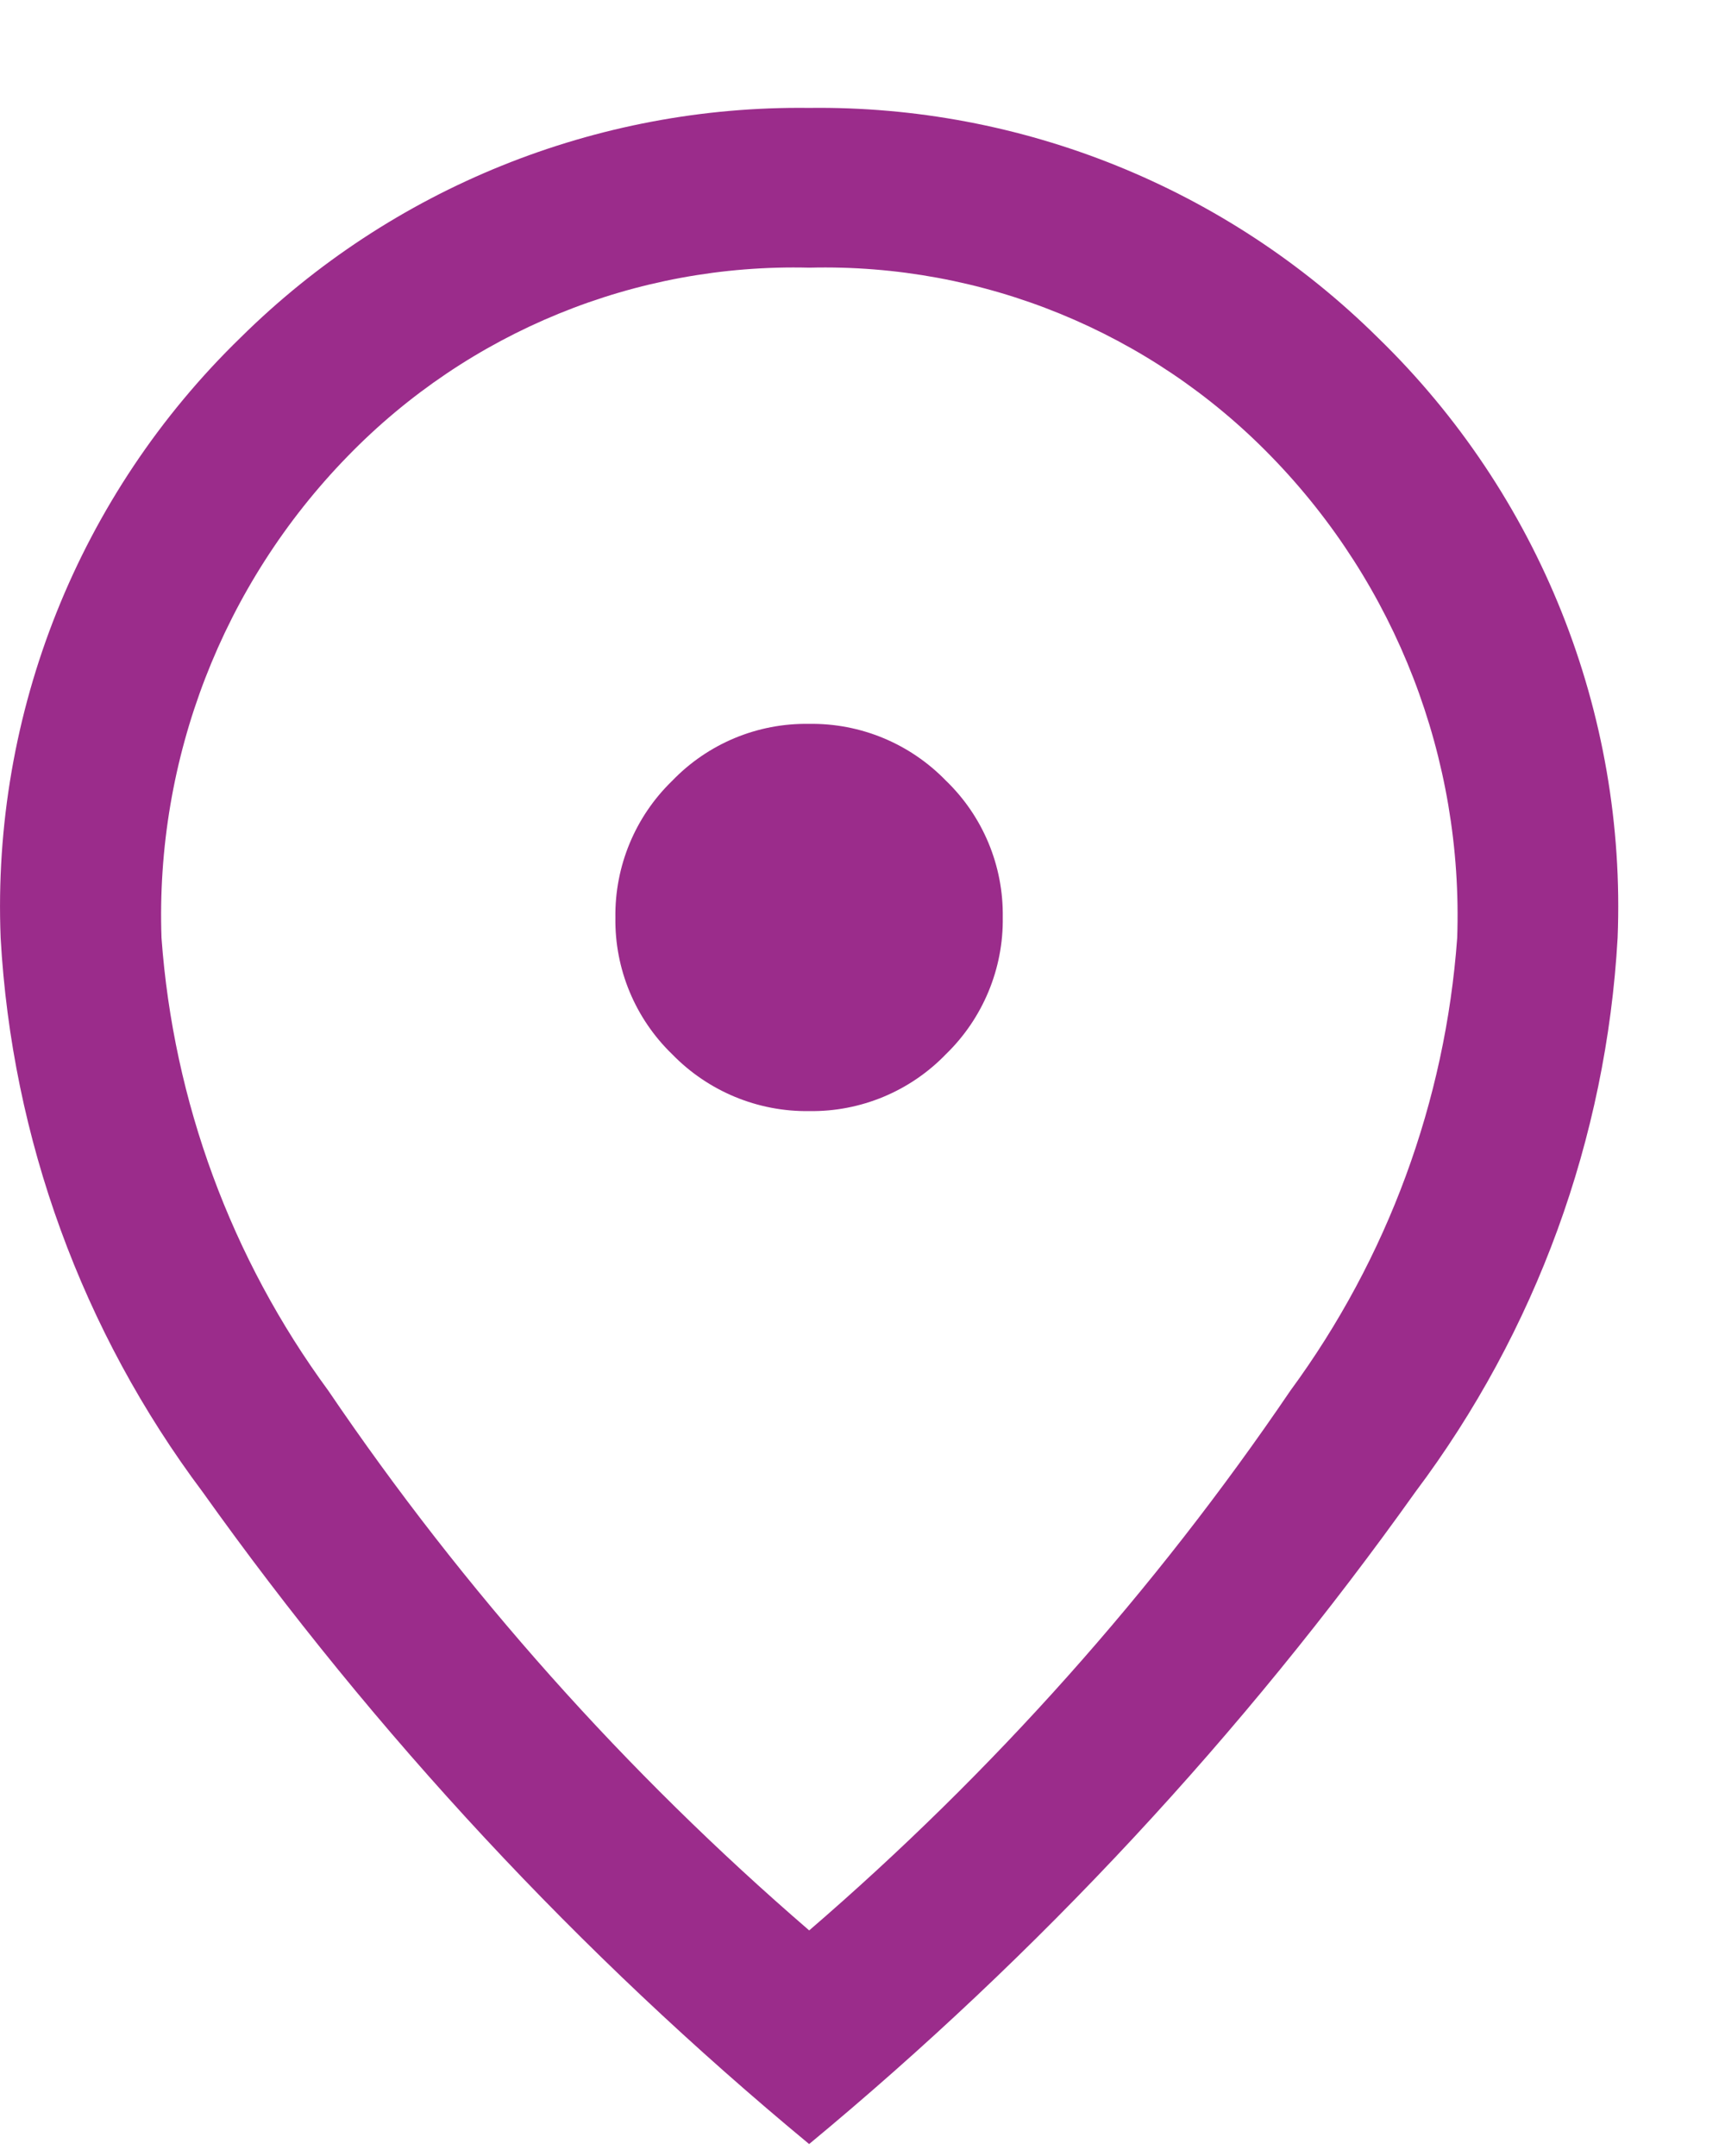
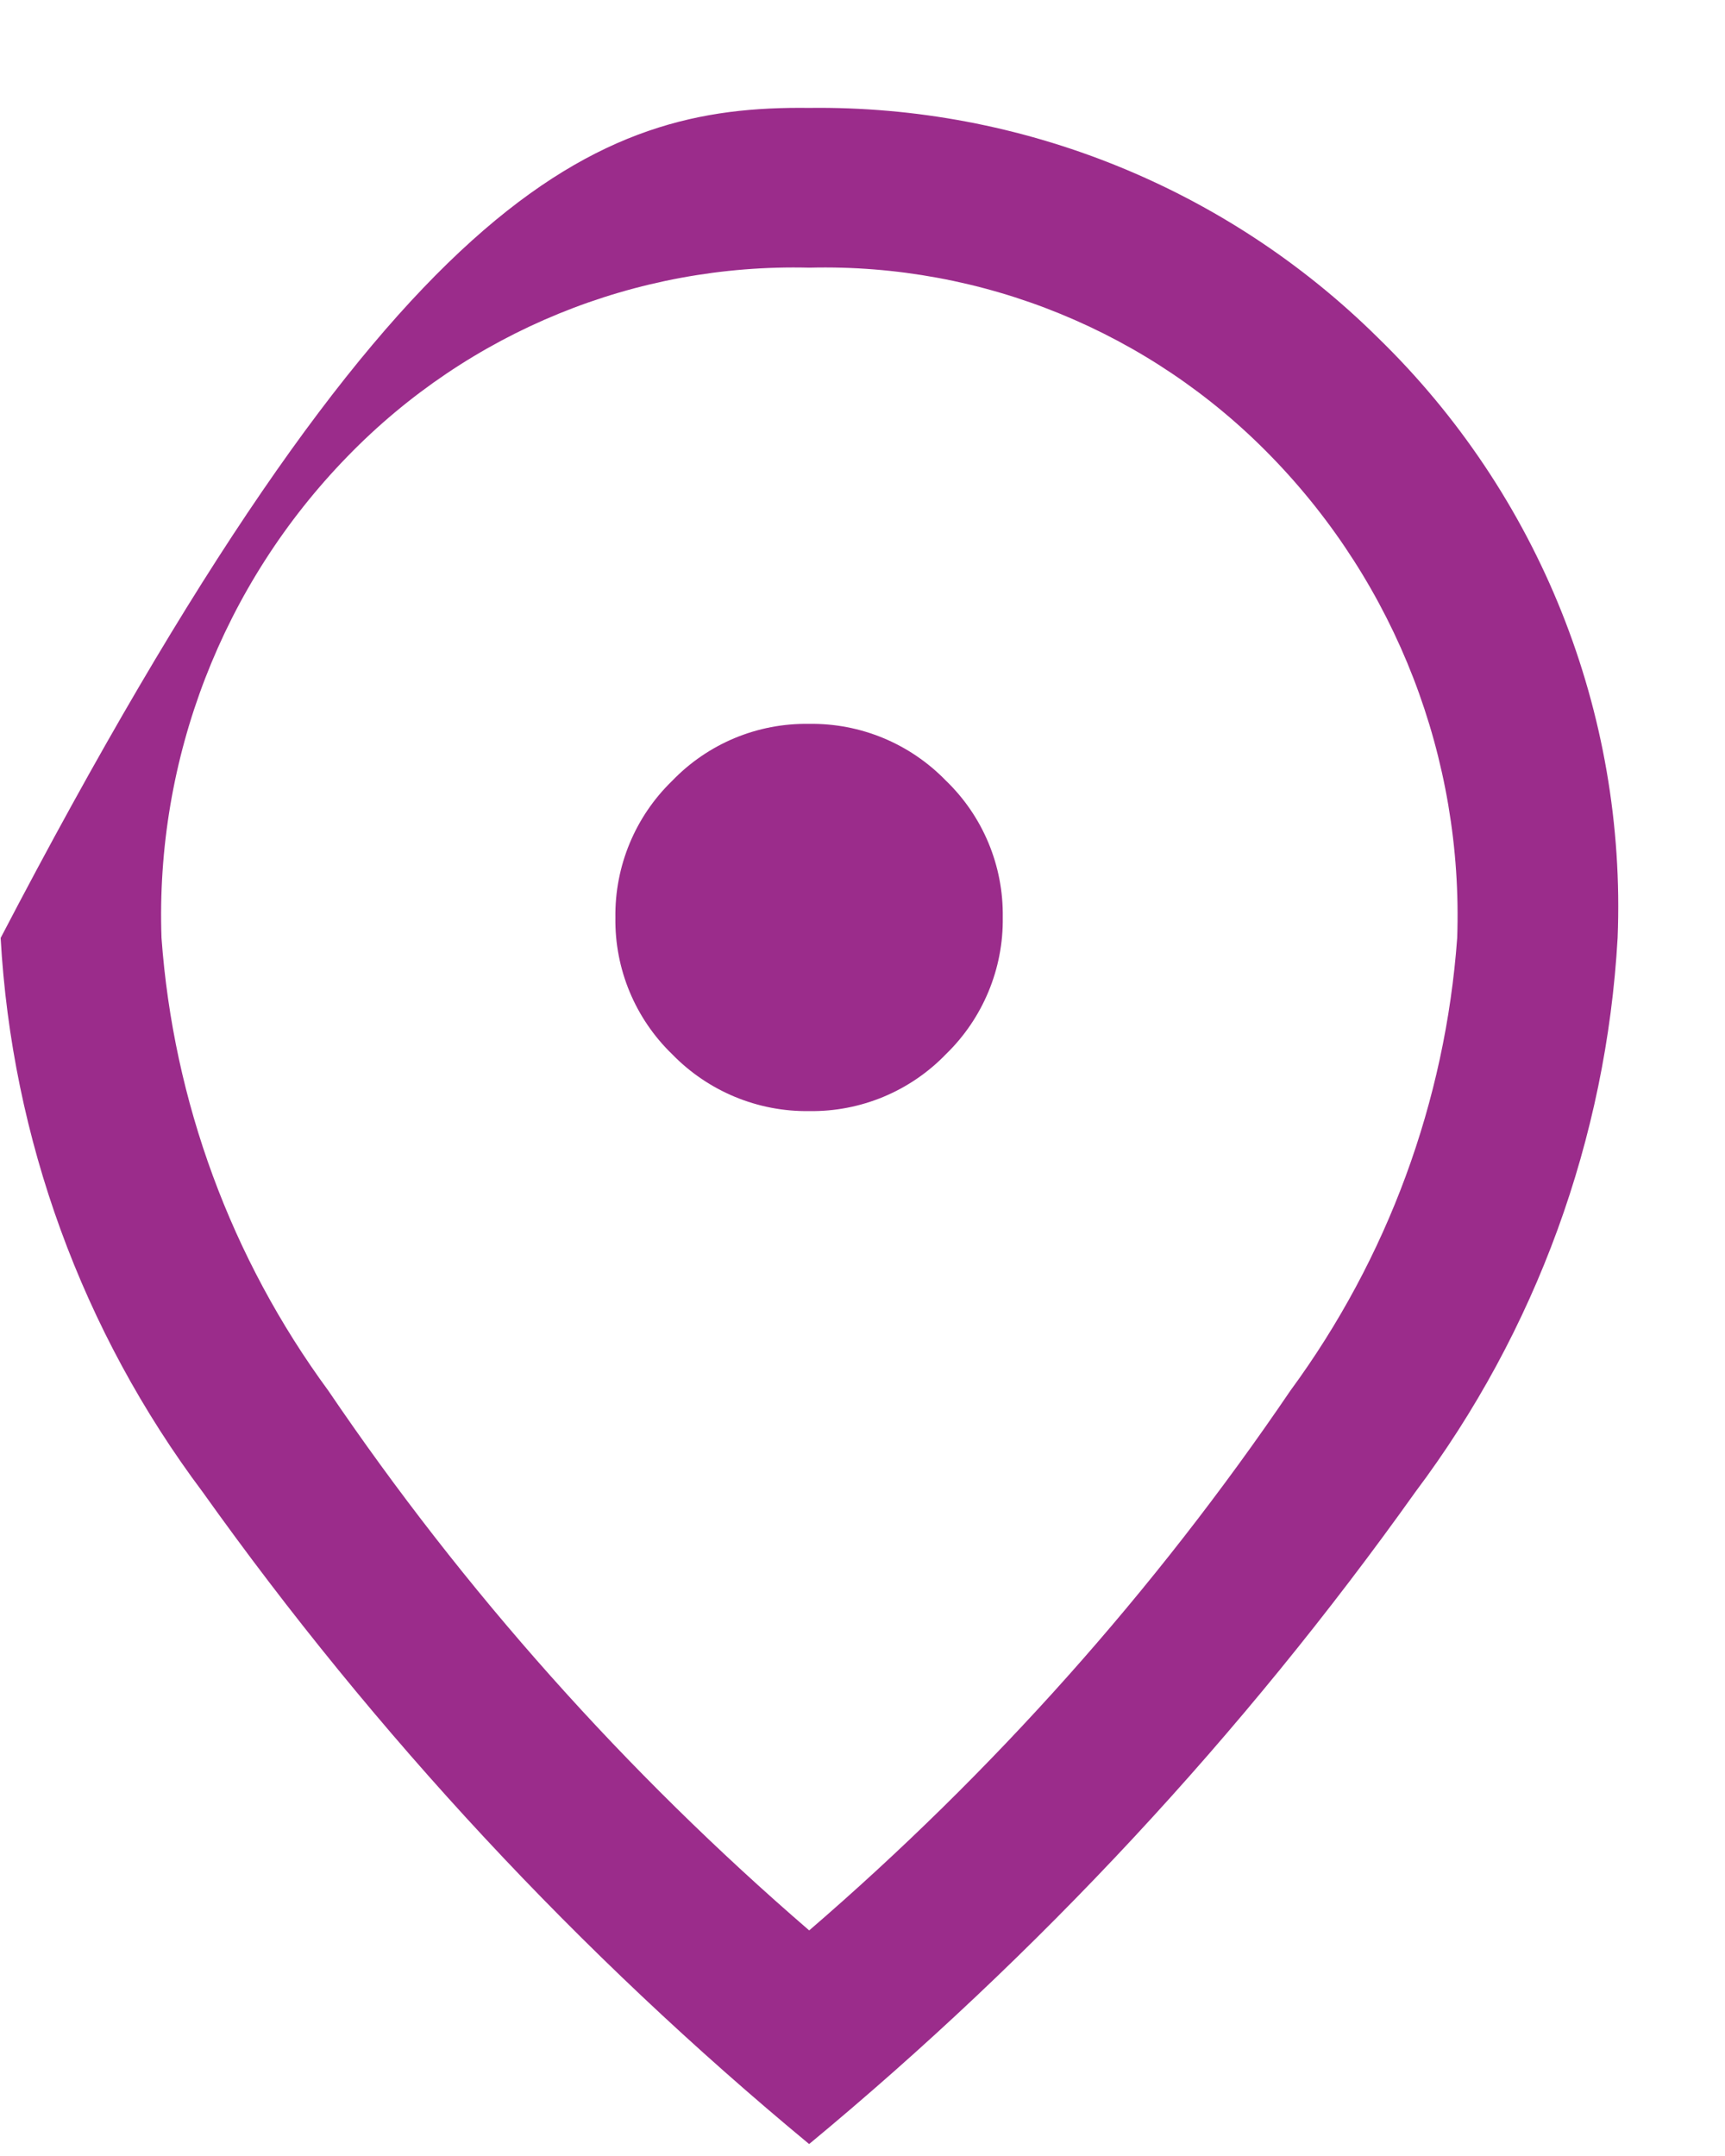
<svg xmlns="http://www.w3.org/2000/svg" width="16" height="20" viewBox="0 0 16 20" fill="none">
-   <path d="M7.506 10.307C7.983 10.314 8.442 10.123 8.774 9.779C9.117 9.446 9.308 8.986 9.301 8.509C9.308 8.031 9.117 7.572 8.773 7.241C8.44 6.898 7.981 6.707 7.503 6.715C7.025 6.707 6.566 6.899 6.235 7.243C5.892 7.575 5.701 8.035 5.708 8.513C5.701 8.99 5.892 9.449 6.236 9.781C6.569 10.123 7.028 10.314 7.506 10.307ZM7.506 17.907C9.207 16.441 10.708 14.758 11.969 12.9C12.87 11.673 13.406 10.217 13.516 8.7C13.573 7.038 12.95 5.424 11.79 4.233C10.668 3.078 9.116 2.443 7.507 2.483C5.898 2.443 4.345 3.078 3.224 4.233C2.064 5.424 1.44 7.038 1.498 8.7C1.608 10.217 2.144 11.673 3.045 12.9C4.304 14.757 5.804 16.44 7.504 17.906L7.506 17.907ZM7.506 19.89C5.375 18.126 3.484 16.093 1.88 13.841C0.762 12.35 0.11 10.561 0.006 8.701C-0.077 6.612 0.732 4.588 2.231 3.132C3.633 1.744 5.532 0.977 7.504 1.001C9.476 0.976 11.376 1.743 12.779 3.131C14.278 4.587 15.087 6.611 15.004 8.7C14.899 10.56 14.247 12.349 13.129 13.839C11.525 16.092 9.634 18.126 7.504 19.89L7.506 19.89Z" fill="#9B2C8B" />
+   <path d="M7.506 10.307C7.983 10.314 8.442 10.123 8.774 9.779C9.117 9.446 9.308 8.986 9.301 8.509C9.308 8.031 9.117 7.572 8.773 7.241C8.44 6.898 7.981 6.707 7.503 6.715C7.025 6.707 6.566 6.899 6.235 7.243C5.892 7.575 5.701 8.035 5.708 8.513C5.701 8.99 5.892 9.449 6.236 9.781C6.569 10.123 7.028 10.314 7.506 10.307ZM7.506 17.907C9.207 16.441 10.708 14.758 11.969 12.9C12.87 11.673 13.406 10.217 13.516 8.7C13.573 7.038 12.95 5.424 11.79 4.233C10.668 3.078 9.116 2.443 7.507 2.483C5.898 2.443 4.345 3.078 3.224 4.233C2.064 5.424 1.44 7.038 1.498 8.7C1.608 10.217 2.144 11.673 3.045 12.9C4.304 14.757 5.804 16.44 7.504 17.906L7.506 17.907ZM7.506 19.89C5.375 18.126 3.484 16.093 1.88 13.841C0.762 12.35 0.11 10.561 0.006 8.701C3.633 1.744 5.532 0.977 7.504 1.001C9.476 0.976 11.376 1.743 12.779 3.131C14.278 4.587 15.087 6.611 15.004 8.7C14.899 10.56 14.247 12.349 13.129 13.839C11.525 16.092 9.634 18.126 7.504 19.89L7.506 19.89Z" fill="#9B2C8B" />
</svg>